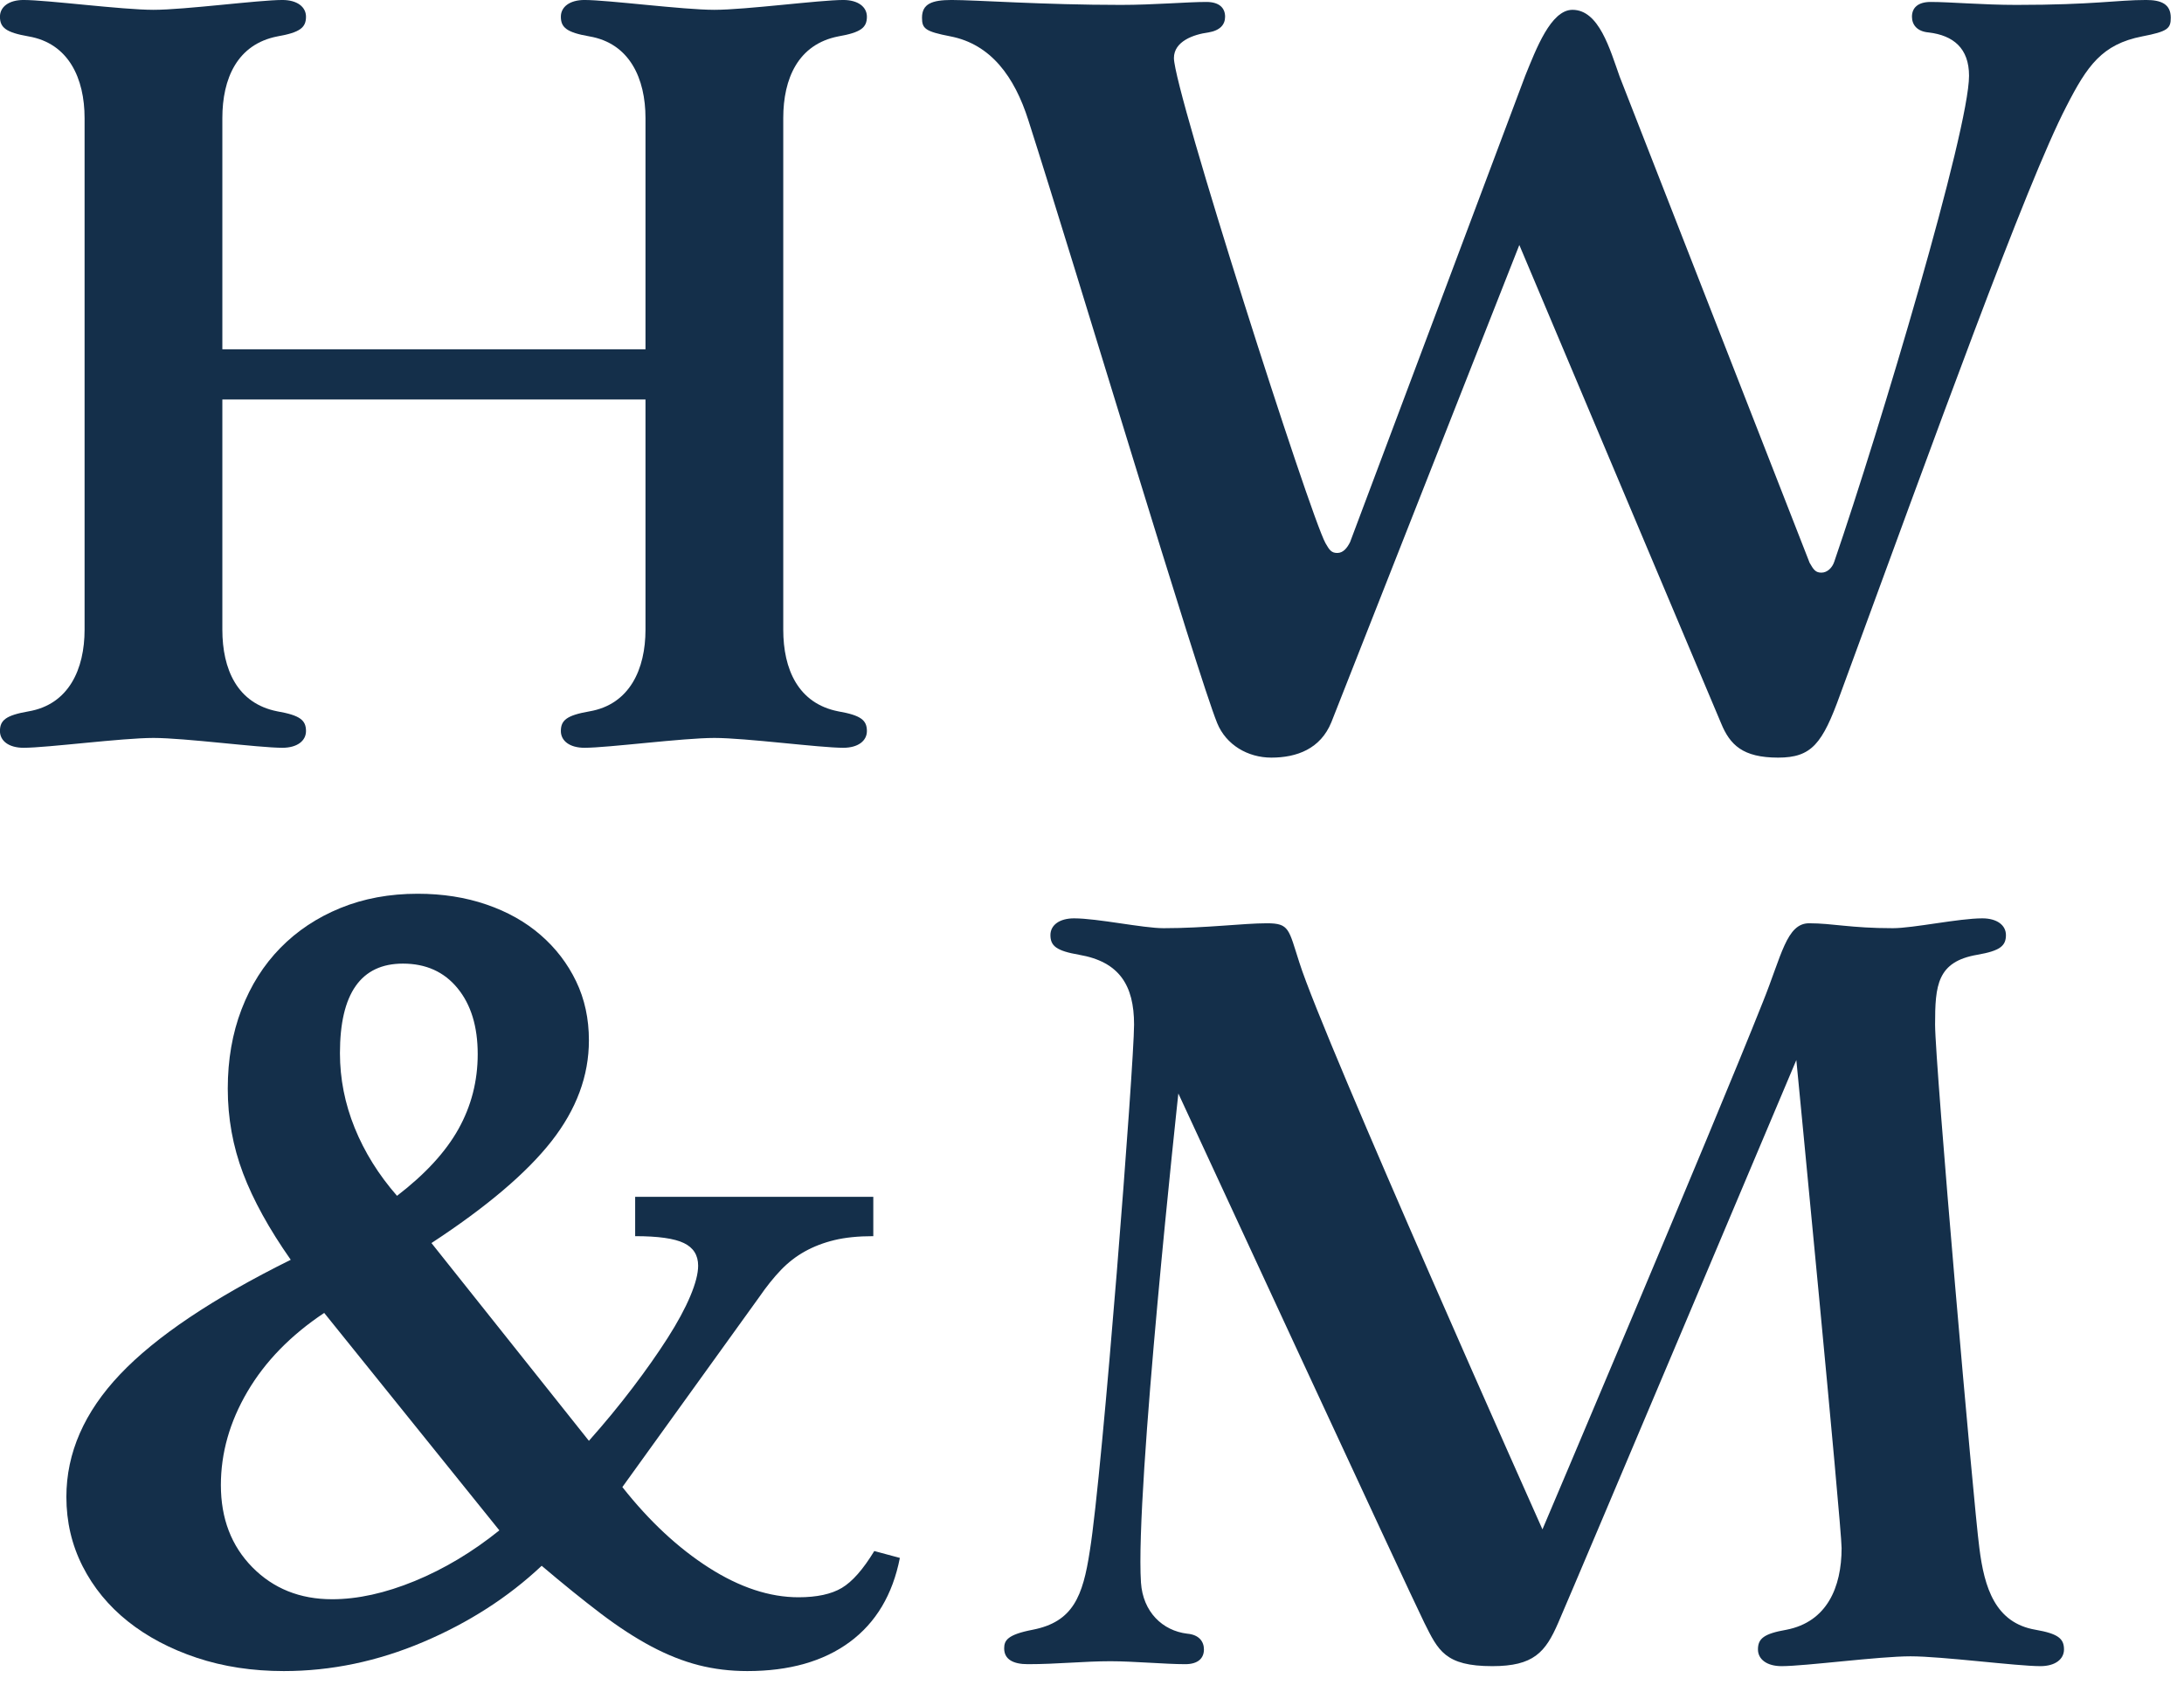
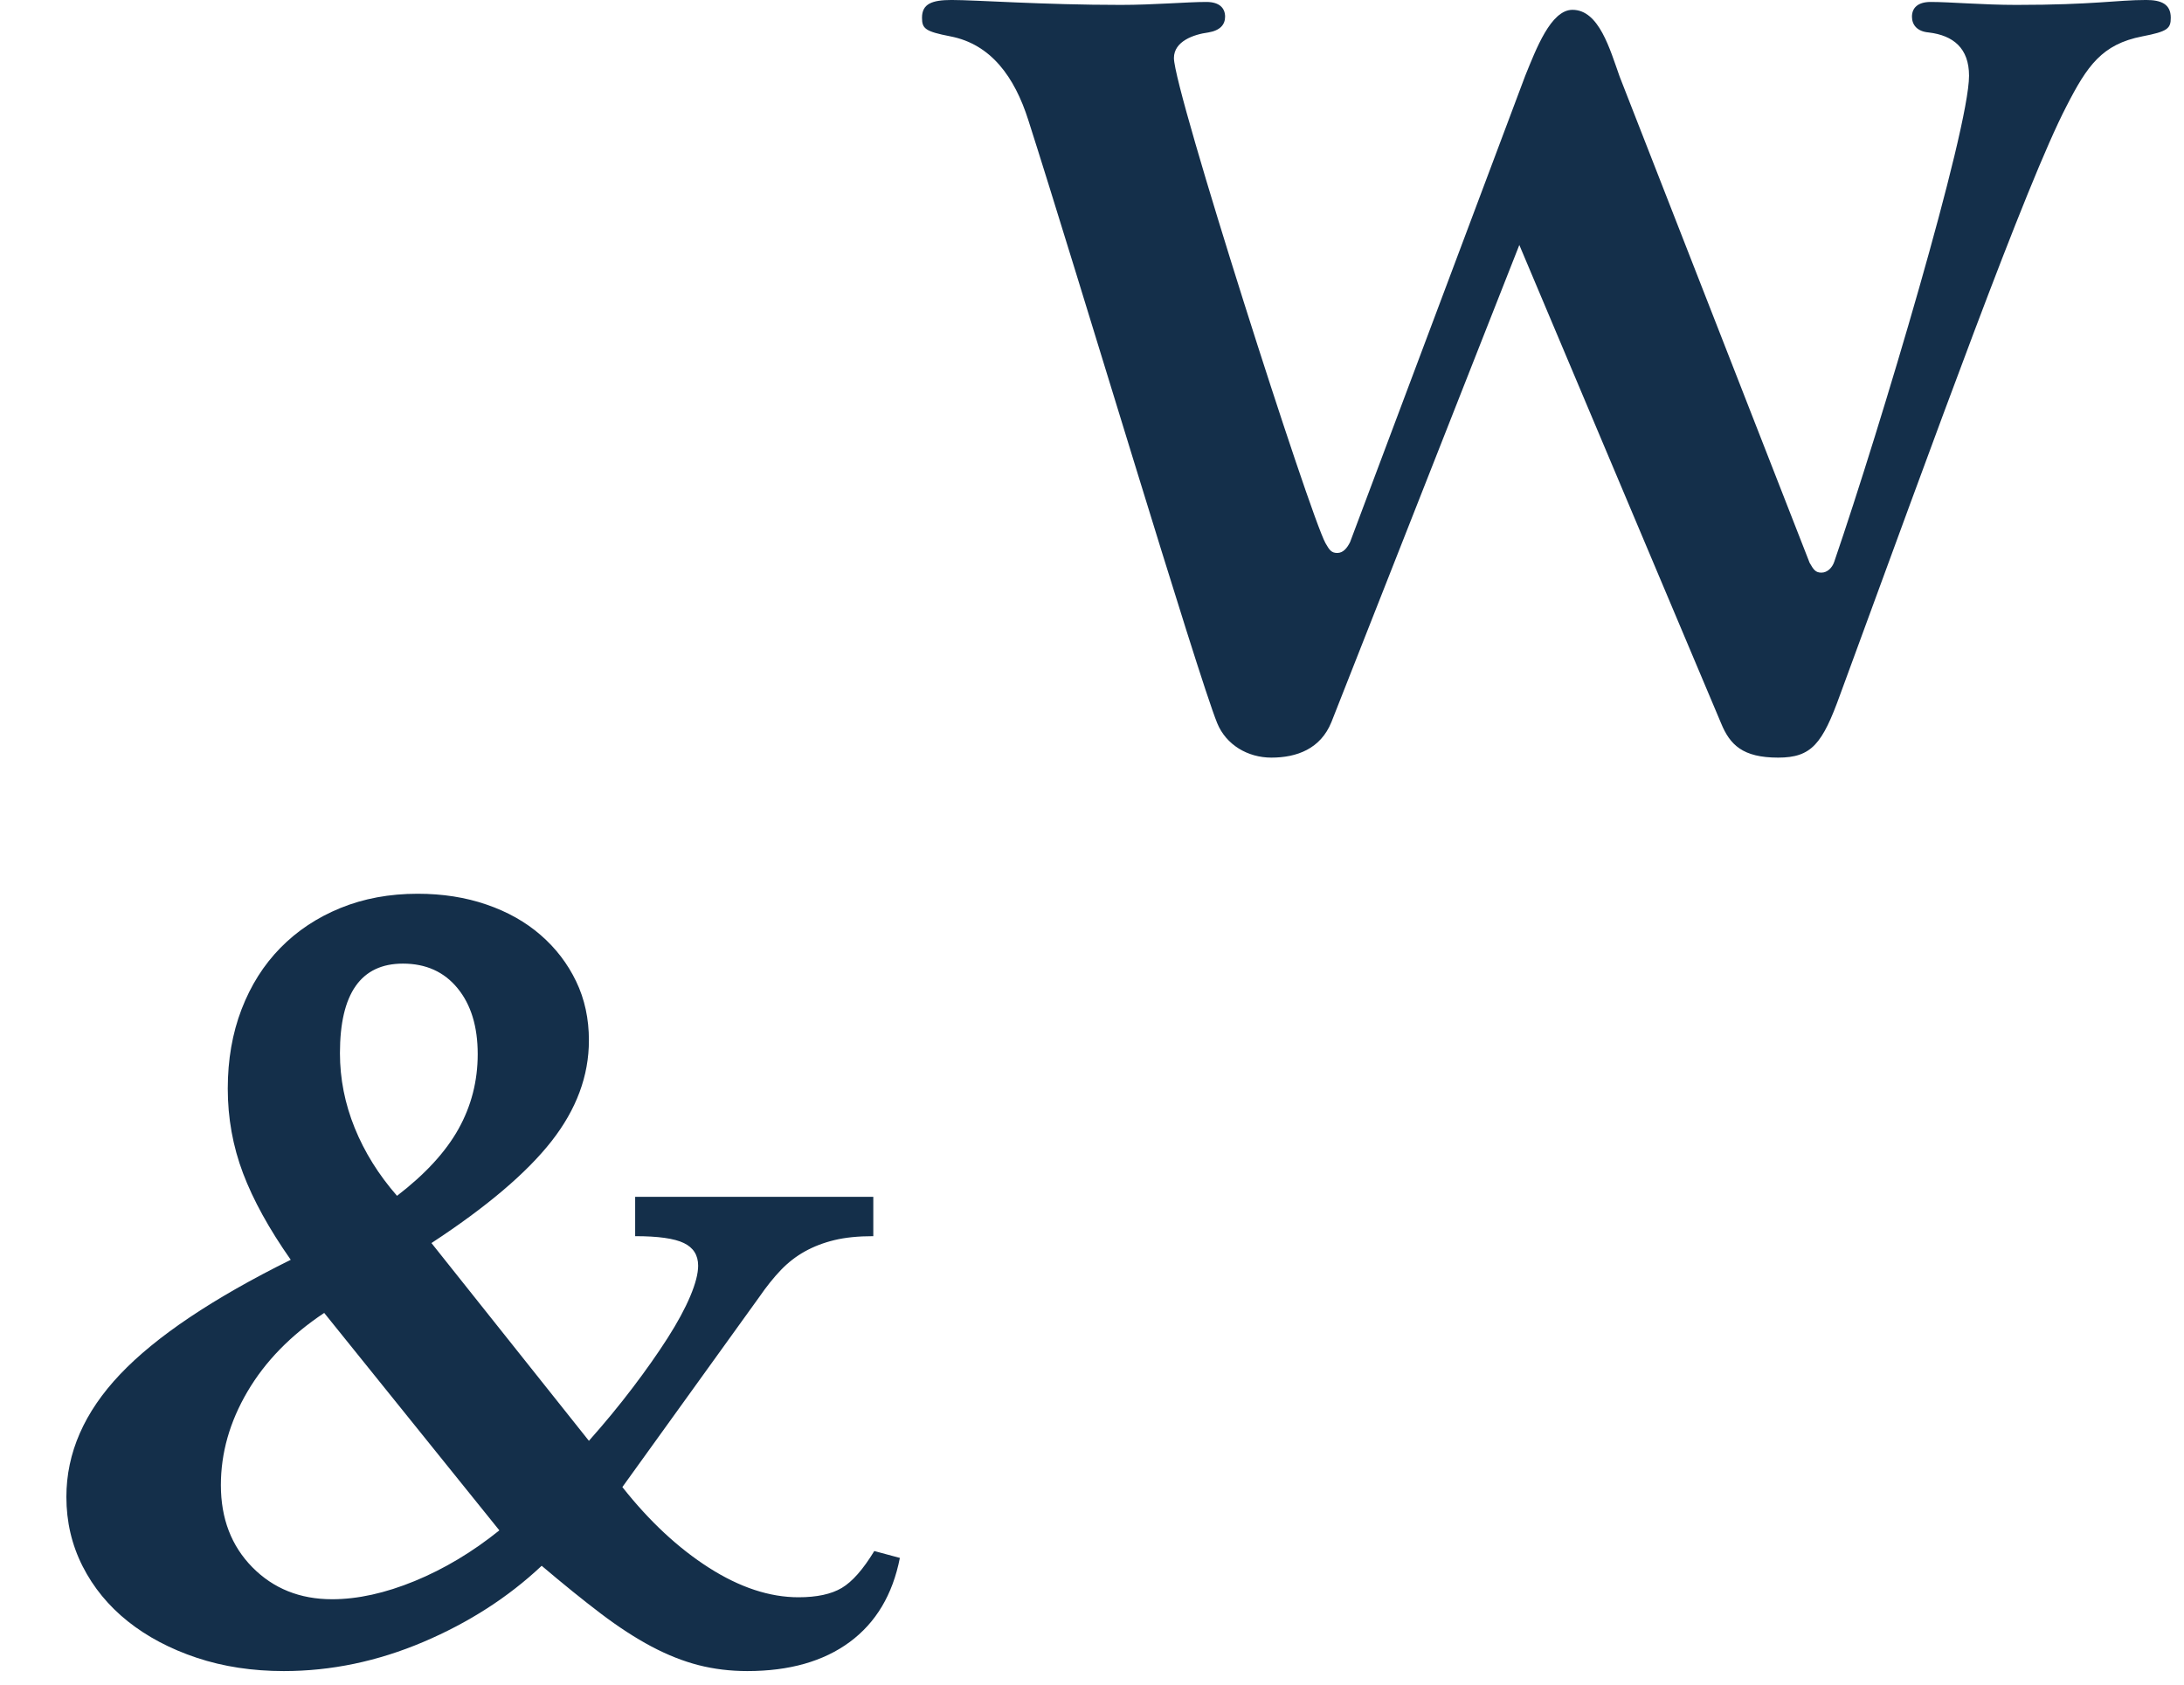
<svg xmlns="http://www.w3.org/2000/svg" width="100%" height="100%" viewBox="0 0 140 108" xml:space="preserve" style="fill-rule:evenodd;clip-rule:evenodd;stroke-linejoin:round;stroke-miterlimit:2;">
  <g transform="matrix(1.577,0,0,1.577,-117.267,-16.536)">
-     <path d="M100.599,36.085C100.599,37.685 99.959,39.125 98.319,39.405C97.399,39.565 97.159,39.765 97.159,40.205C97.159,40.605 97.519,40.885 98.119,40.885C99.079,40.885 102.119,40.485 103.399,40.485C104.679,40.485 107.679,40.885 108.639,40.885C109.239,40.885 109.599,40.605 109.599,40.205C109.599,39.765 109.359,39.565 108.439,39.405C106.799,39.085 106.199,37.685 106.199,36.085L106.199,15.285C106.199,13.685 106.799,12.285 108.439,11.965C109.359,11.805 109.599,11.605 109.599,11.165C109.599,10.765 109.239,10.485 108.639,10.485C107.679,10.485 104.679,10.885 103.399,10.885C102.119,10.885 99.079,10.485 98.119,10.485C97.519,10.485 97.159,10.765 97.159,11.165C97.159,11.605 97.399,11.805 98.319,11.965C99.959,12.245 100.599,13.685 100.599,15.285L100.599,24.685L83.399,24.685L83.399,15.285C83.399,13.685 83.999,12.285 85.639,11.965C86.559,11.805 86.799,11.605 86.799,11.165C86.799,10.765 86.439,10.485 85.839,10.485C84.879,10.485 81.879,10.885 80.599,10.885C79.319,10.885 76.279,10.485 75.319,10.485C74.719,10.485 74.359,10.765 74.359,11.165C74.359,11.605 74.599,11.805 75.519,11.965C77.159,12.245 77.799,13.685 77.799,15.285L77.799,36.085C77.799,37.685 77.159,39.125 75.519,39.405C74.599,39.565 74.359,39.765 74.359,40.205C74.359,40.605 74.719,40.885 75.319,40.885C76.279,40.885 79.319,40.485 80.599,40.485C81.879,40.485 84.879,40.885 85.839,40.885C86.439,40.885 86.799,40.605 86.799,40.205C86.799,39.765 86.559,39.565 85.639,39.405C83.999,39.085 83.399,37.685 83.399,36.085L83.399,26.725L100.599,26.725L100.599,36.085Z" style="fill:rgb(20,47,74);fill-rule:nonzero;" />
-   </g>
+     </g>
  <g transform="matrix(1.577,0,0,1.577,-117.267,-16.536)">
    <path d="M140.199,13.605C139.799,12.485 139.359,10.885 138.279,10.885C137.399,10.885 136.799,12.485 136.359,13.565L129.239,32.525C129.119,32.765 128.959,32.965 128.719,32.965C128.479,32.965 128.399,32.845 128.239,32.565C127.599,31.405 122.079,14.165 122.079,12.845C122.079,12.165 122.879,11.885 123.479,11.805C123.959,11.725 124.159,11.485 124.159,11.165C124.159,10.805 123.919,10.565 123.399,10.565C122.599,10.565 121.279,10.685 119.919,10.685C116.759,10.685 114.039,10.485 113.039,10.485C112.239,10.485 111.839,10.645 111.839,11.205C111.839,11.645 111.959,11.765 112.999,11.965C114.639,12.285 115.599,13.605 116.159,15.365C118.119,21.485 123.039,37.925 123.839,39.885C124.199,40.765 125.079,41.285 126.039,41.285C127.079,41.285 128.039,40.925 128.479,39.845L136.119,20.445L144.319,39.885C144.679,40.765 145.199,41.285 146.639,41.285C147.999,41.285 148.439,40.725 149.159,38.725C153.039,28.165 156.719,17.965 158.359,14.805C159.199,13.165 159.799,12.285 161.439,11.965C162.479,11.765 162.599,11.645 162.599,11.205C162.599,10.645 162.199,10.485 161.599,10.485C160.399,10.485 159.479,10.685 156.319,10.685C154.959,10.685 153.639,10.565 152.839,10.565C152.319,10.565 152.079,10.805 152.079,11.165C152.079,11.485 152.279,11.765 152.759,11.805C153.759,11.925 154.399,12.445 154.399,13.565C154.399,15.765 150.799,27.845 148.919,33.325C148.839,33.565 148.639,33.765 148.399,33.765C148.159,33.765 148.079,33.645 147.919,33.365L140.199,13.605Z" style="fill:rgb(20,47,74);fill-rule:nonzero;" />
  </g>
  <g transform="matrix(1.577,0,0,1.577,-117.267,-16.536)">
    <path d="M90.499,59.099C91.646,58.219 92.479,57.312 92.999,56.379C93.519,55.445 93.779,54.432 93.779,53.339C93.779,52.219 93.506,51.325 92.959,50.659C92.413,49.992 91.673,49.659 90.739,49.659C89.033,49.659 88.179,50.872 88.179,53.299C88.179,54.339 88.379,55.352 88.779,56.339C89.179,57.325 89.753,58.245 90.499,59.099ZM87.539,63.859C86.179,64.765 85.139,65.832 84.419,67.059C83.699,68.285 83.339,69.552 83.339,70.859C83.339,72.219 83.766,73.332 84.619,74.199C85.473,75.065 86.553,75.499 87.859,75.499C88.899,75.499 90.019,75.252 91.219,74.759C92.419,74.265 93.566,73.579 94.659,72.699L87.539,63.859ZM98.299,69.059C98.939,68.339 99.533,67.619 100.079,66.899C100.626,66.179 101.099,65.505 101.499,64.879C101.899,64.252 102.206,63.685 102.419,63.179C102.633,62.672 102.739,62.259 102.739,61.939C102.739,61.512 102.546,61.205 102.159,61.019C101.773,60.832 101.113,60.739 100.179,60.739L100.179,59.139L109.859,59.139L109.859,60.739C109.246,60.739 108.719,60.792 108.279,60.899C107.839,61.005 107.439,61.159 107.079,61.359C106.719,61.559 106.393,61.812 106.099,62.119C105.806,62.425 105.513,62.792 105.219,63.219L99.659,70.939C100.753,72.325 101.926,73.419 103.179,74.219C104.433,75.019 105.646,75.419 106.819,75.419C107.566,75.419 108.153,75.292 108.579,75.039C109.006,74.785 109.446,74.285 109.899,73.539L110.939,73.819C110.646,75.312 109.966,76.452 108.899,77.239C107.833,78.025 106.446,78.419 104.739,78.419C104.046,78.419 103.386,78.339 102.759,78.179C102.133,78.019 101.493,77.765 100.839,77.419C100.186,77.072 99.499,76.625 98.779,76.079C98.059,75.532 97.259,74.885 96.379,74.139C95.019,75.419 93.413,76.452 91.559,77.239C89.706,78.025 87.819,78.419 85.899,78.419C84.619,78.419 83.439,78.239 82.359,77.879C81.279,77.519 80.346,77.025 79.559,76.399C78.773,75.772 78.159,75.025 77.719,74.159C77.279,73.292 77.059,72.352 77.059,71.339C77.059,69.552 77.786,67.892 79.239,66.359C80.693,64.825 83.006,63.272 86.179,61.699C85.299,60.445 84.653,59.272 84.239,58.179C83.826,57.085 83.619,55.939 83.619,54.739C83.619,53.565 83.806,52.492 84.179,51.519C84.553,50.545 85.079,49.712 85.759,49.019C86.439,48.325 87.253,47.785 88.199,47.399C89.146,47.012 90.193,46.819 91.339,46.819C92.353,46.819 93.286,46.965 94.139,47.259C94.993,47.552 95.726,47.965 96.339,48.499C96.953,49.032 97.433,49.659 97.779,50.379C98.126,51.099 98.299,51.899 98.299,52.779C98.299,54.219 97.793,55.585 96.779,56.879C95.766,58.172 94.139,59.552 91.899,61.019L98.299,69.059Z" style="fill:rgb(20,47,74);fill-rule:nonzero;" />
  </g>
  <g transform="matrix(1.577,0,0,1.577,-117.267,-16.536)">
-     <path d="M137.059,72.659C137.059,72.659 128.179,52.779 127.179,49.619C126.739,48.259 126.779,48.019 125.859,48.019C124.899,48.019 123.379,48.219 121.659,48.219C120.819,48.219 118.979,47.819 118.019,47.819C117.419,47.819 117.059,48.099 117.059,48.499C117.059,48.939 117.299,49.139 118.219,49.299C119.859,49.579 120.459,50.539 120.459,52.139C120.459,53.739 119.179,70.339 118.659,73.539C118.379,75.379 117.979,76.419 116.339,76.739C115.299,76.939 115.179,77.179 115.179,77.499C115.179,77.939 115.539,78.139 116.139,78.139C117.339,78.139 118.419,78.019 119.499,78.019C120.419,78.019 121.739,78.139 122.539,78.139C123.059,78.139 123.299,77.899 123.299,77.539C123.299,77.219 123.099,76.939 122.619,76.899C121.619,76.779 120.819,76.019 120.739,74.819C120.499,71.099 122.259,54.939 122.259,54.939C122.259,54.939 131.699,75.339 132.259,76.459C132.819,77.579 133.099,78.219 135.019,78.219C136.699,78.219 137.179,77.659 137.699,76.459C138.499,74.619 147.379,53.579 147.379,53.579C147.379,53.579 149.219,72.539 149.219,73.419C149.219,75.019 148.619,76.419 146.979,76.739C146.059,76.899 145.819,77.099 145.819,77.539C145.819,77.939 146.179,78.219 146.779,78.219C147.739,78.219 150.739,77.819 152.019,77.819C153.299,77.819 156.339,78.219 157.299,78.219C157.899,78.219 158.259,77.939 158.259,77.539C158.259,77.099 158.019,76.899 157.099,76.739C155.459,76.459 155.019,75.019 154.819,73.419C154.579,71.619 153.019,53.739 153.019,52.139C153.019,50.539 153.099,49.579 154.739,49.299C155.659,49.139 155.899,48.939 155.899,48.499C155.899,48.099 155.539,47.819 154.939,47.819C153.979,47.819 152.139,48.219 151.299,48.219C149.579,48.219 148.859,48.019 147.899,48.019C146.979,48.019 146.779,49.339 146.019,51.219C143.939,56.459 137.059,72.659 137.059,72.659Z" style="fill:rgb(20,47,74);fill-rule:nonzero;" />
-   </g>
+     </g>
</svg>